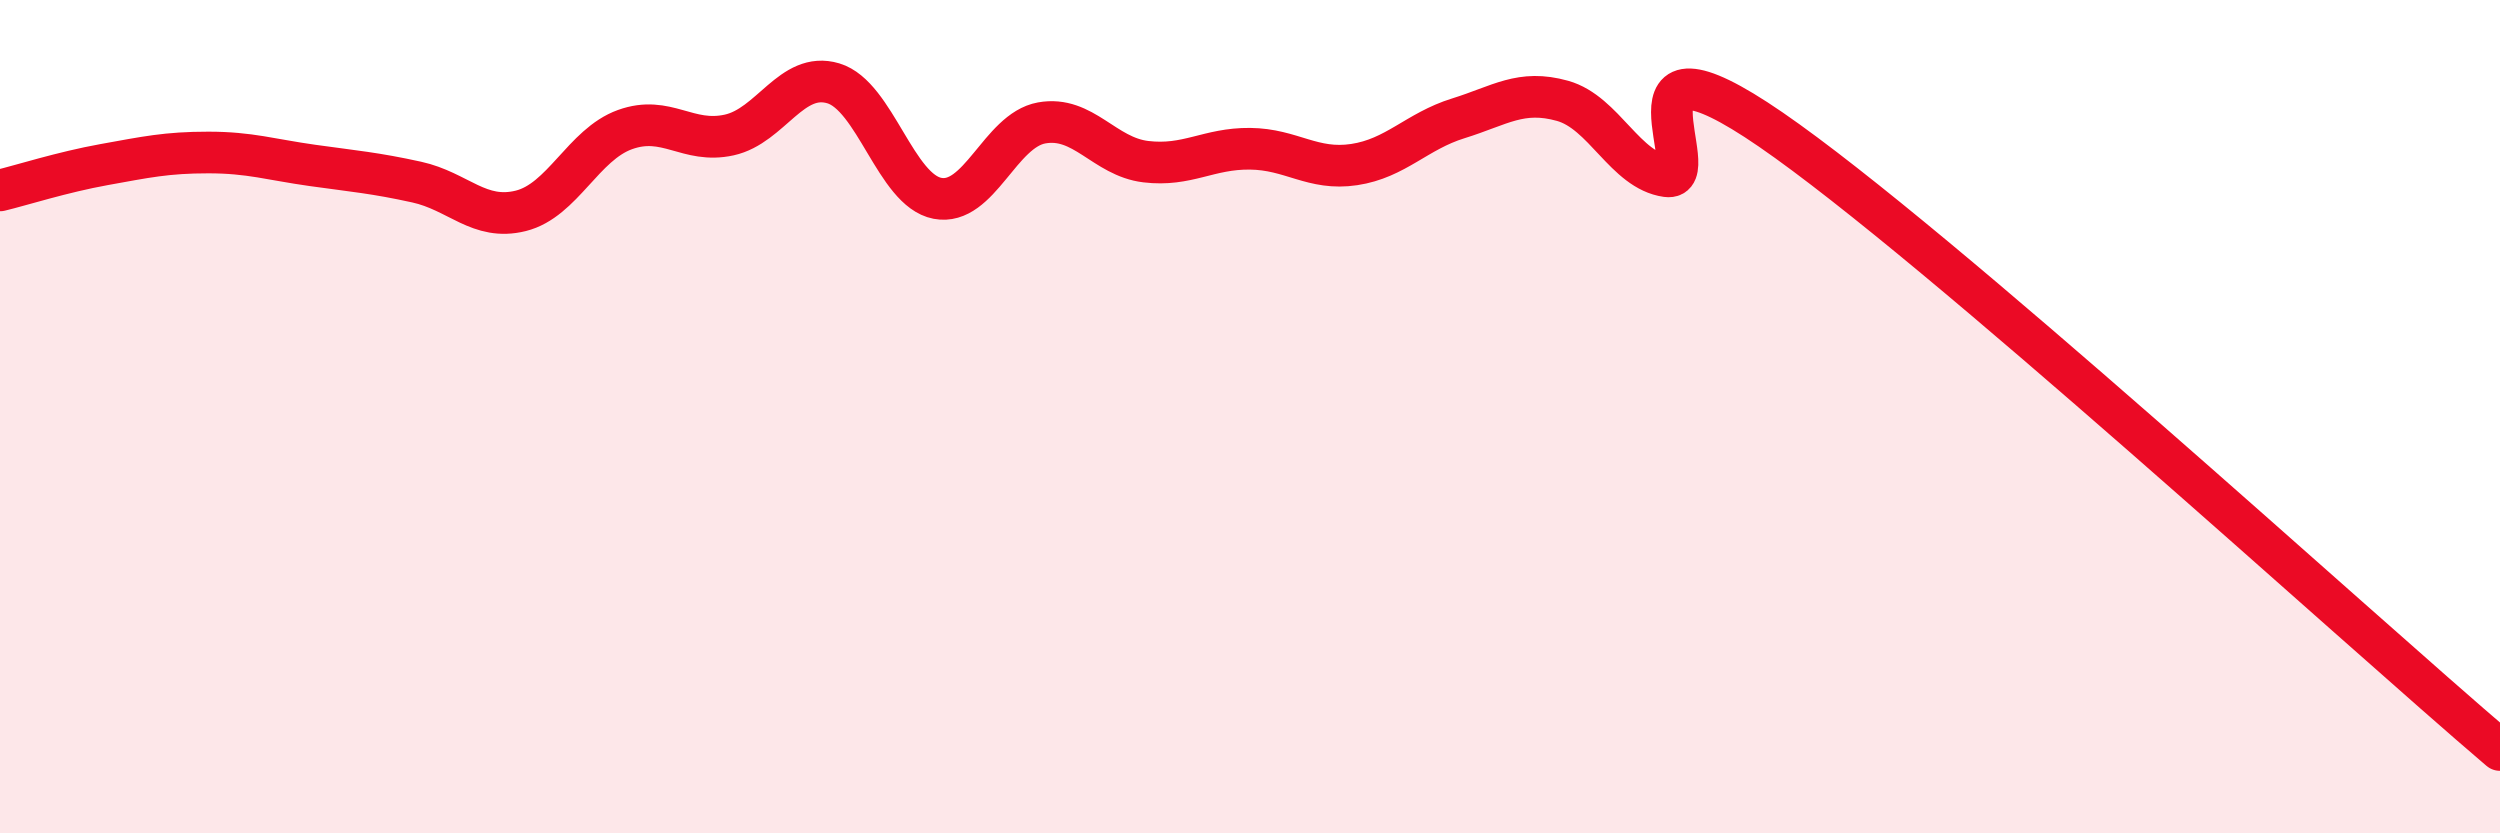
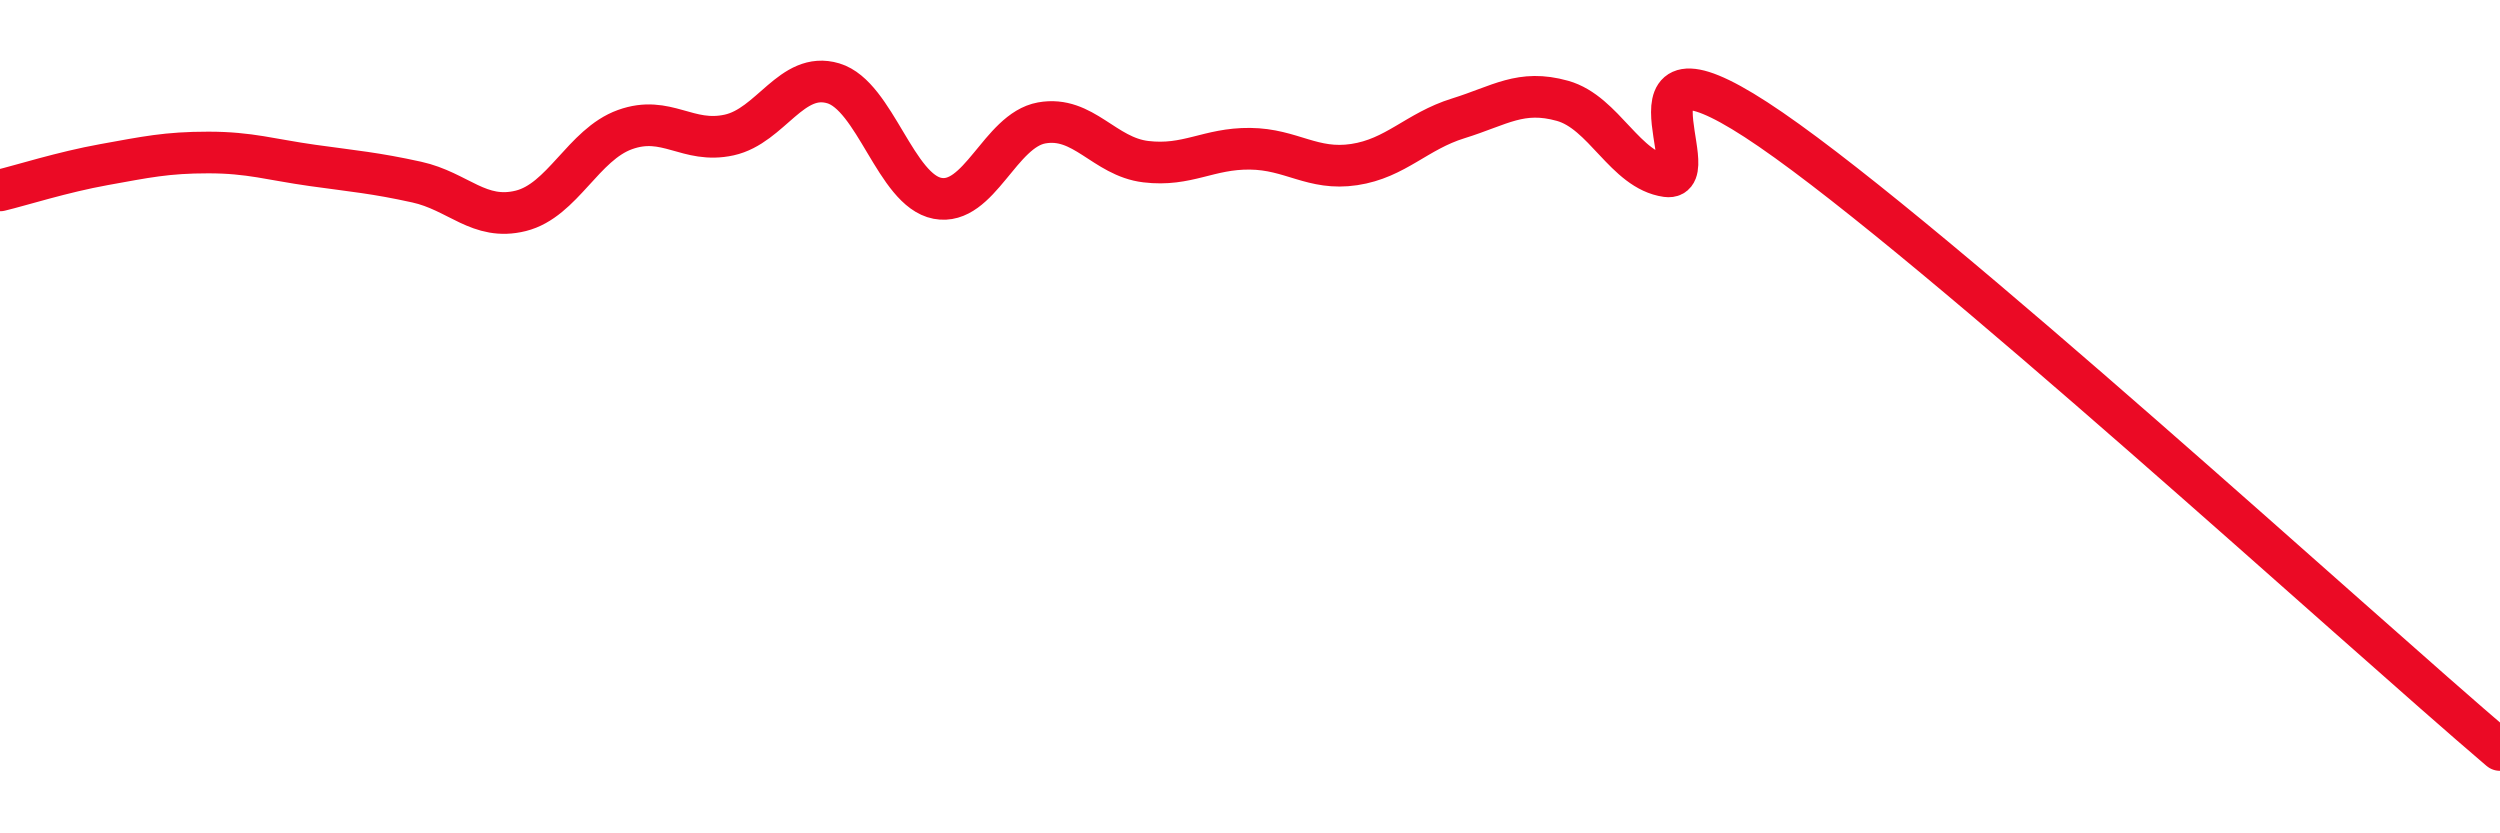
<svg xmlns="http://www.w3.org/2000/svg" width="60" height="20" viewBox="0 0 60 20">
-   <path d="M 0,4.57 C 0.5,4.45 1.5,4.13 2.5,3.95 C 3.5,3.77 4,3.66 5,3.66 C 6,3.66 6.5,3.83 7.5,3.97 C 8.5,4.11 9,4.15 10,4.37 C 11,4.59 11.5,5.31 12.5,5.06 C 13.5,4.81 14,3.47 15,3.11 C 16,2.75 16.5,3.46 17.5,3.24 C 18.5,3.02 19,1.7 20,2 C 21,2.3 21.5,4.57 22.5,4.76 C 23.5,4.95 24,3.13 25,2.95 C 26,2.77 26.5,3.76 27.5,3.88 C 28.5,4 29,3.56 30,3.57 C 31,3.58 31.5,4.1 32.5,3.95 C 33.5,3.8 34,3.15 35,2.84 C 36,2.53 36.5,2.14 37.5,2.42 C 38.5,2.7 39,4.09 40,4.23 C 41,4.37 38.5,0.36 42.5,3.11 C 46.5,5.86 56.5,15.02 60,18L60 20L0 20Z" fill="#EB0A25" opacity="0.1" stroke-linecap="round" stroke-linejoin="round" />
  <path d="M 0,4.57 C 0.5,4.45 1.5,4.13 2.5,3.95 C 3.5,3.77 4,3.66 5,3.66 C 6,3.66 6.5,3.83 7.5,3.97 C 8.5,4.11 9,4.15 10,4.37 C 11,4.59 11.5,5.31 12.5,5.06 C 13.5,4.81 14,3.47 15,3.11 C 16,2.75 16.5,3.46 17.5,3.24 C 18.5,3.02 19,1.7 20,2 C 21,2.3 21.5,4.57 22.5,4.76 C 23.5,4.95 24,3.13 25,2.95 C 26,2.77 26.5,3.76 27.5,3.88 C 28.5,4 29,3.56 30,3.57 C 31,3.58 31.5,4.1 32.5,3.95 C 33.5,3.8 34,3.15 35,2.84 C 36,2.53 36.5,2.14 37.5,2.42 C 38.5,2.7 39,4.09 40,4.23 C 41,4.37 38.5,0.36 42.5,3.11 C 46.5,5.86 56.5,15.02 60,18" stroke="#EB0A25" stroke-width="1" fill="none" stroke-linecap="round" stroke-linejoin="round" />
</svg>